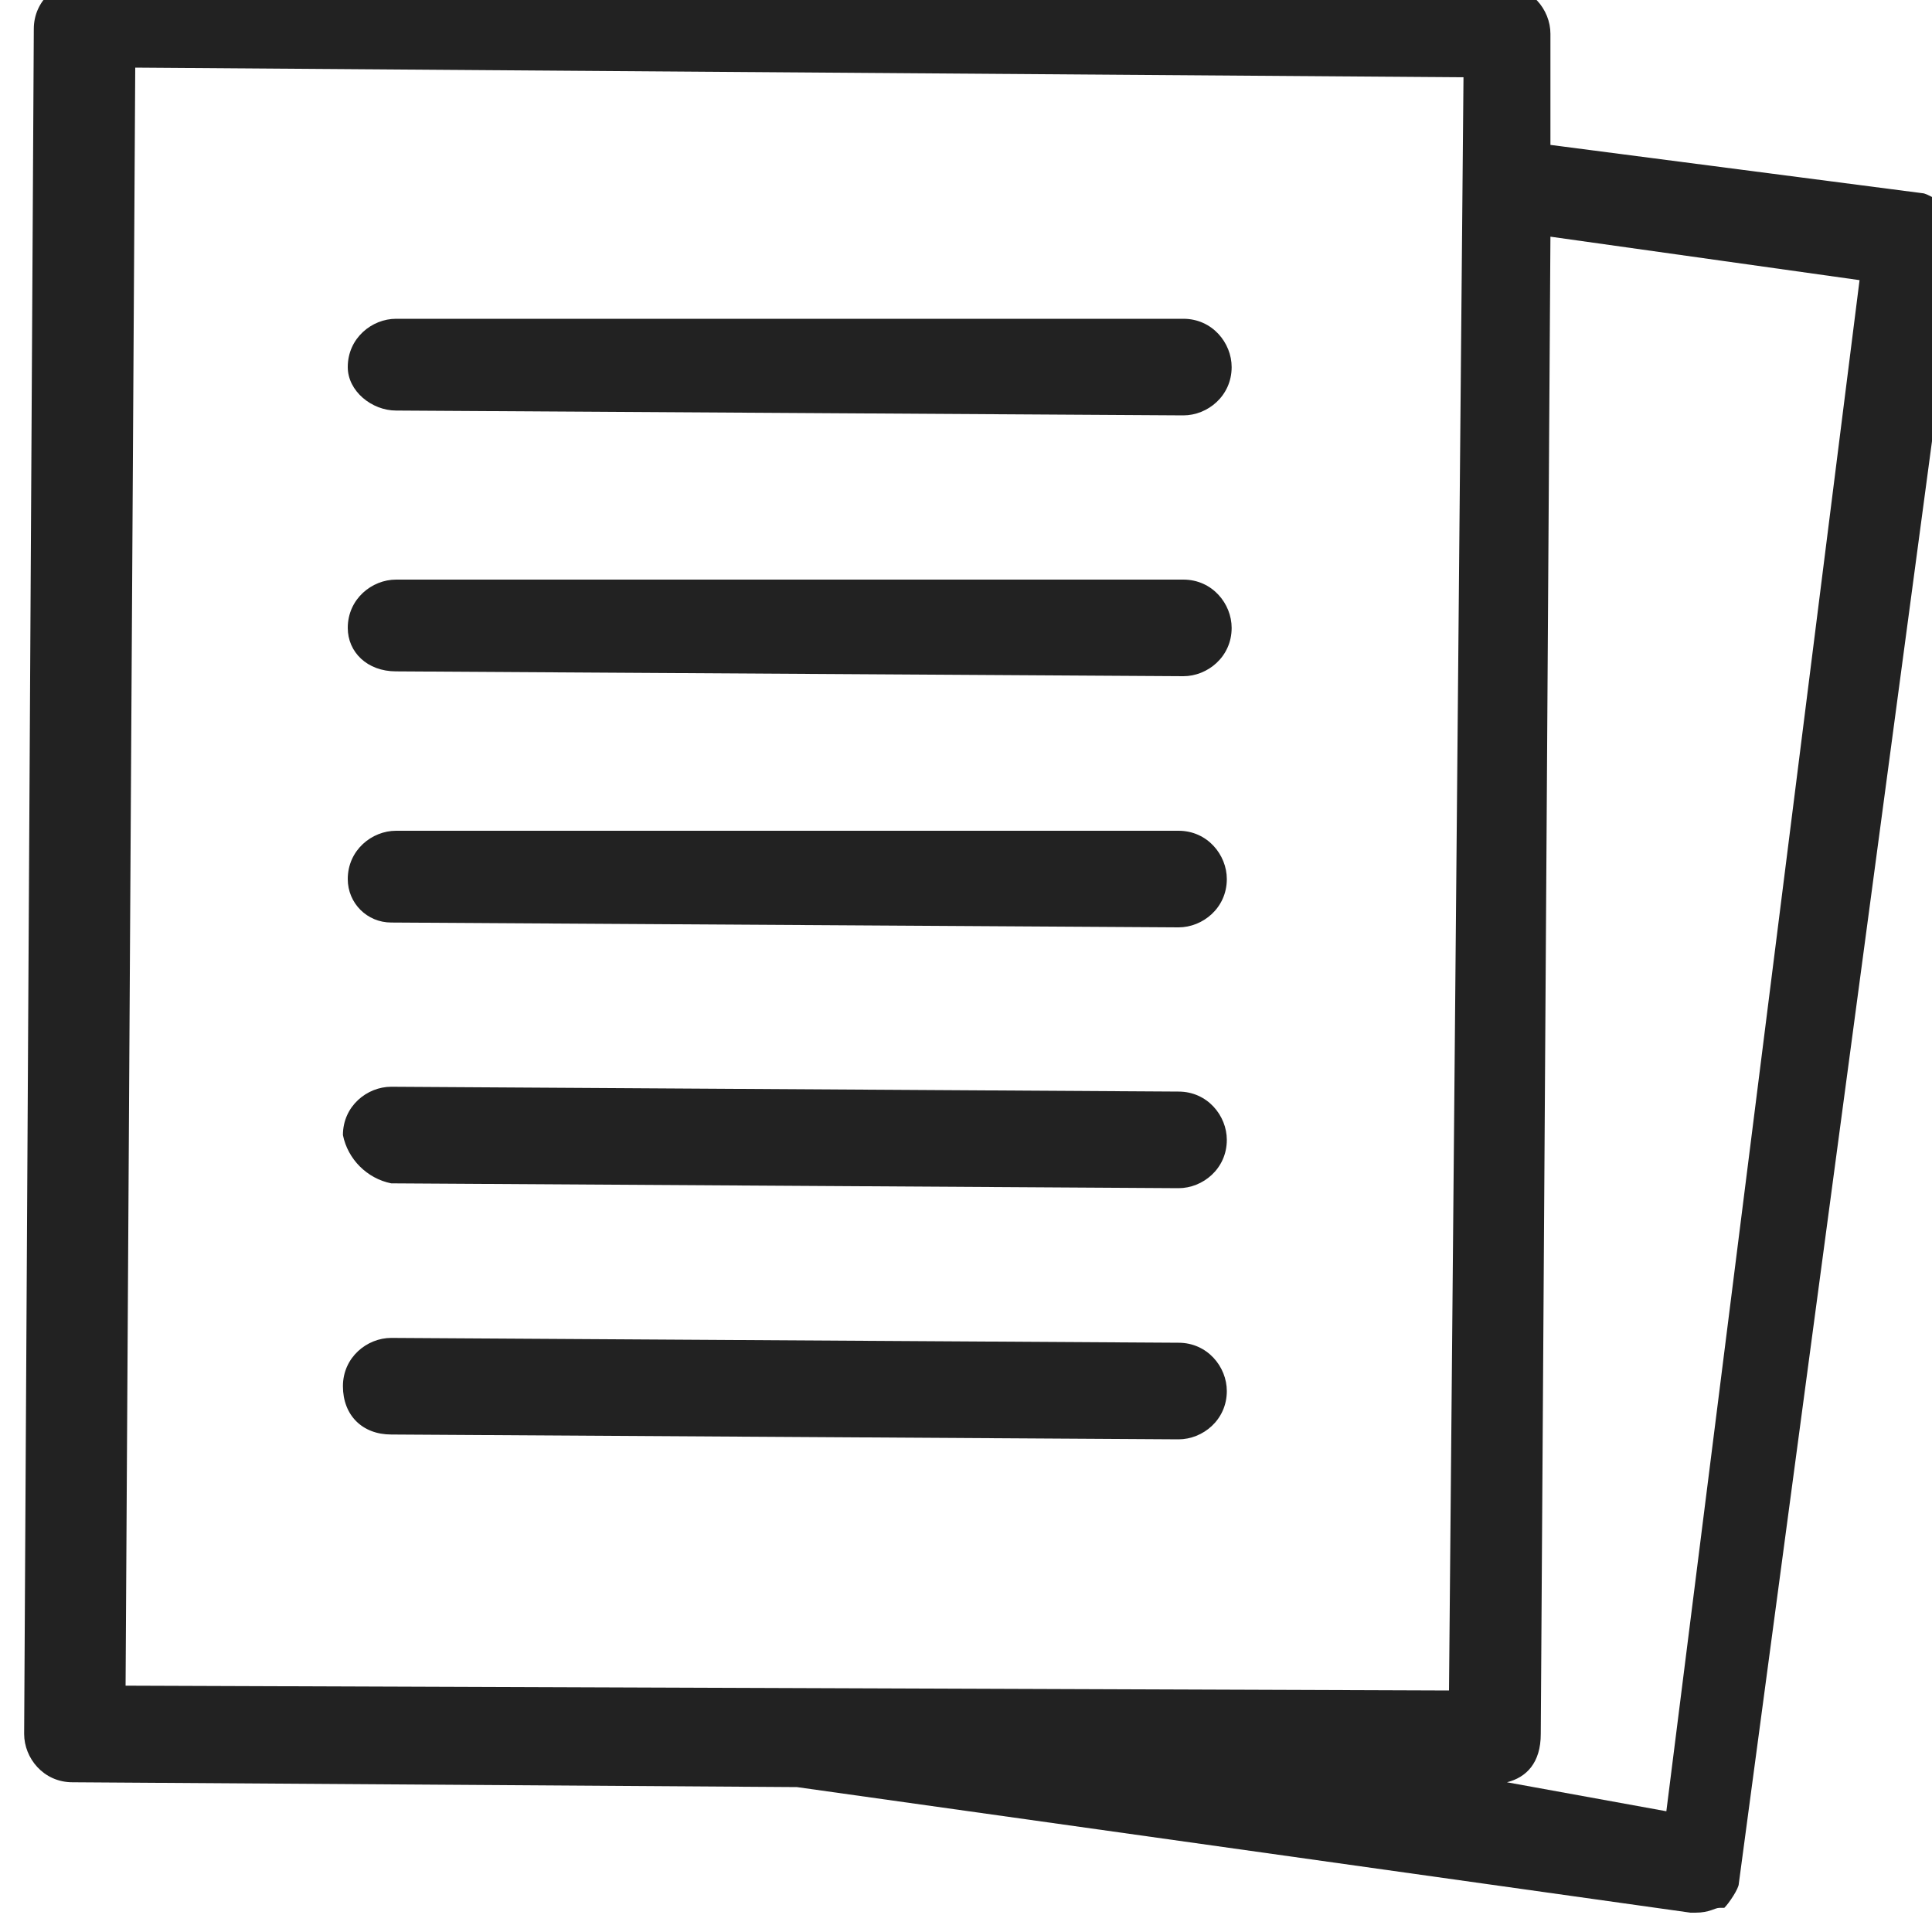
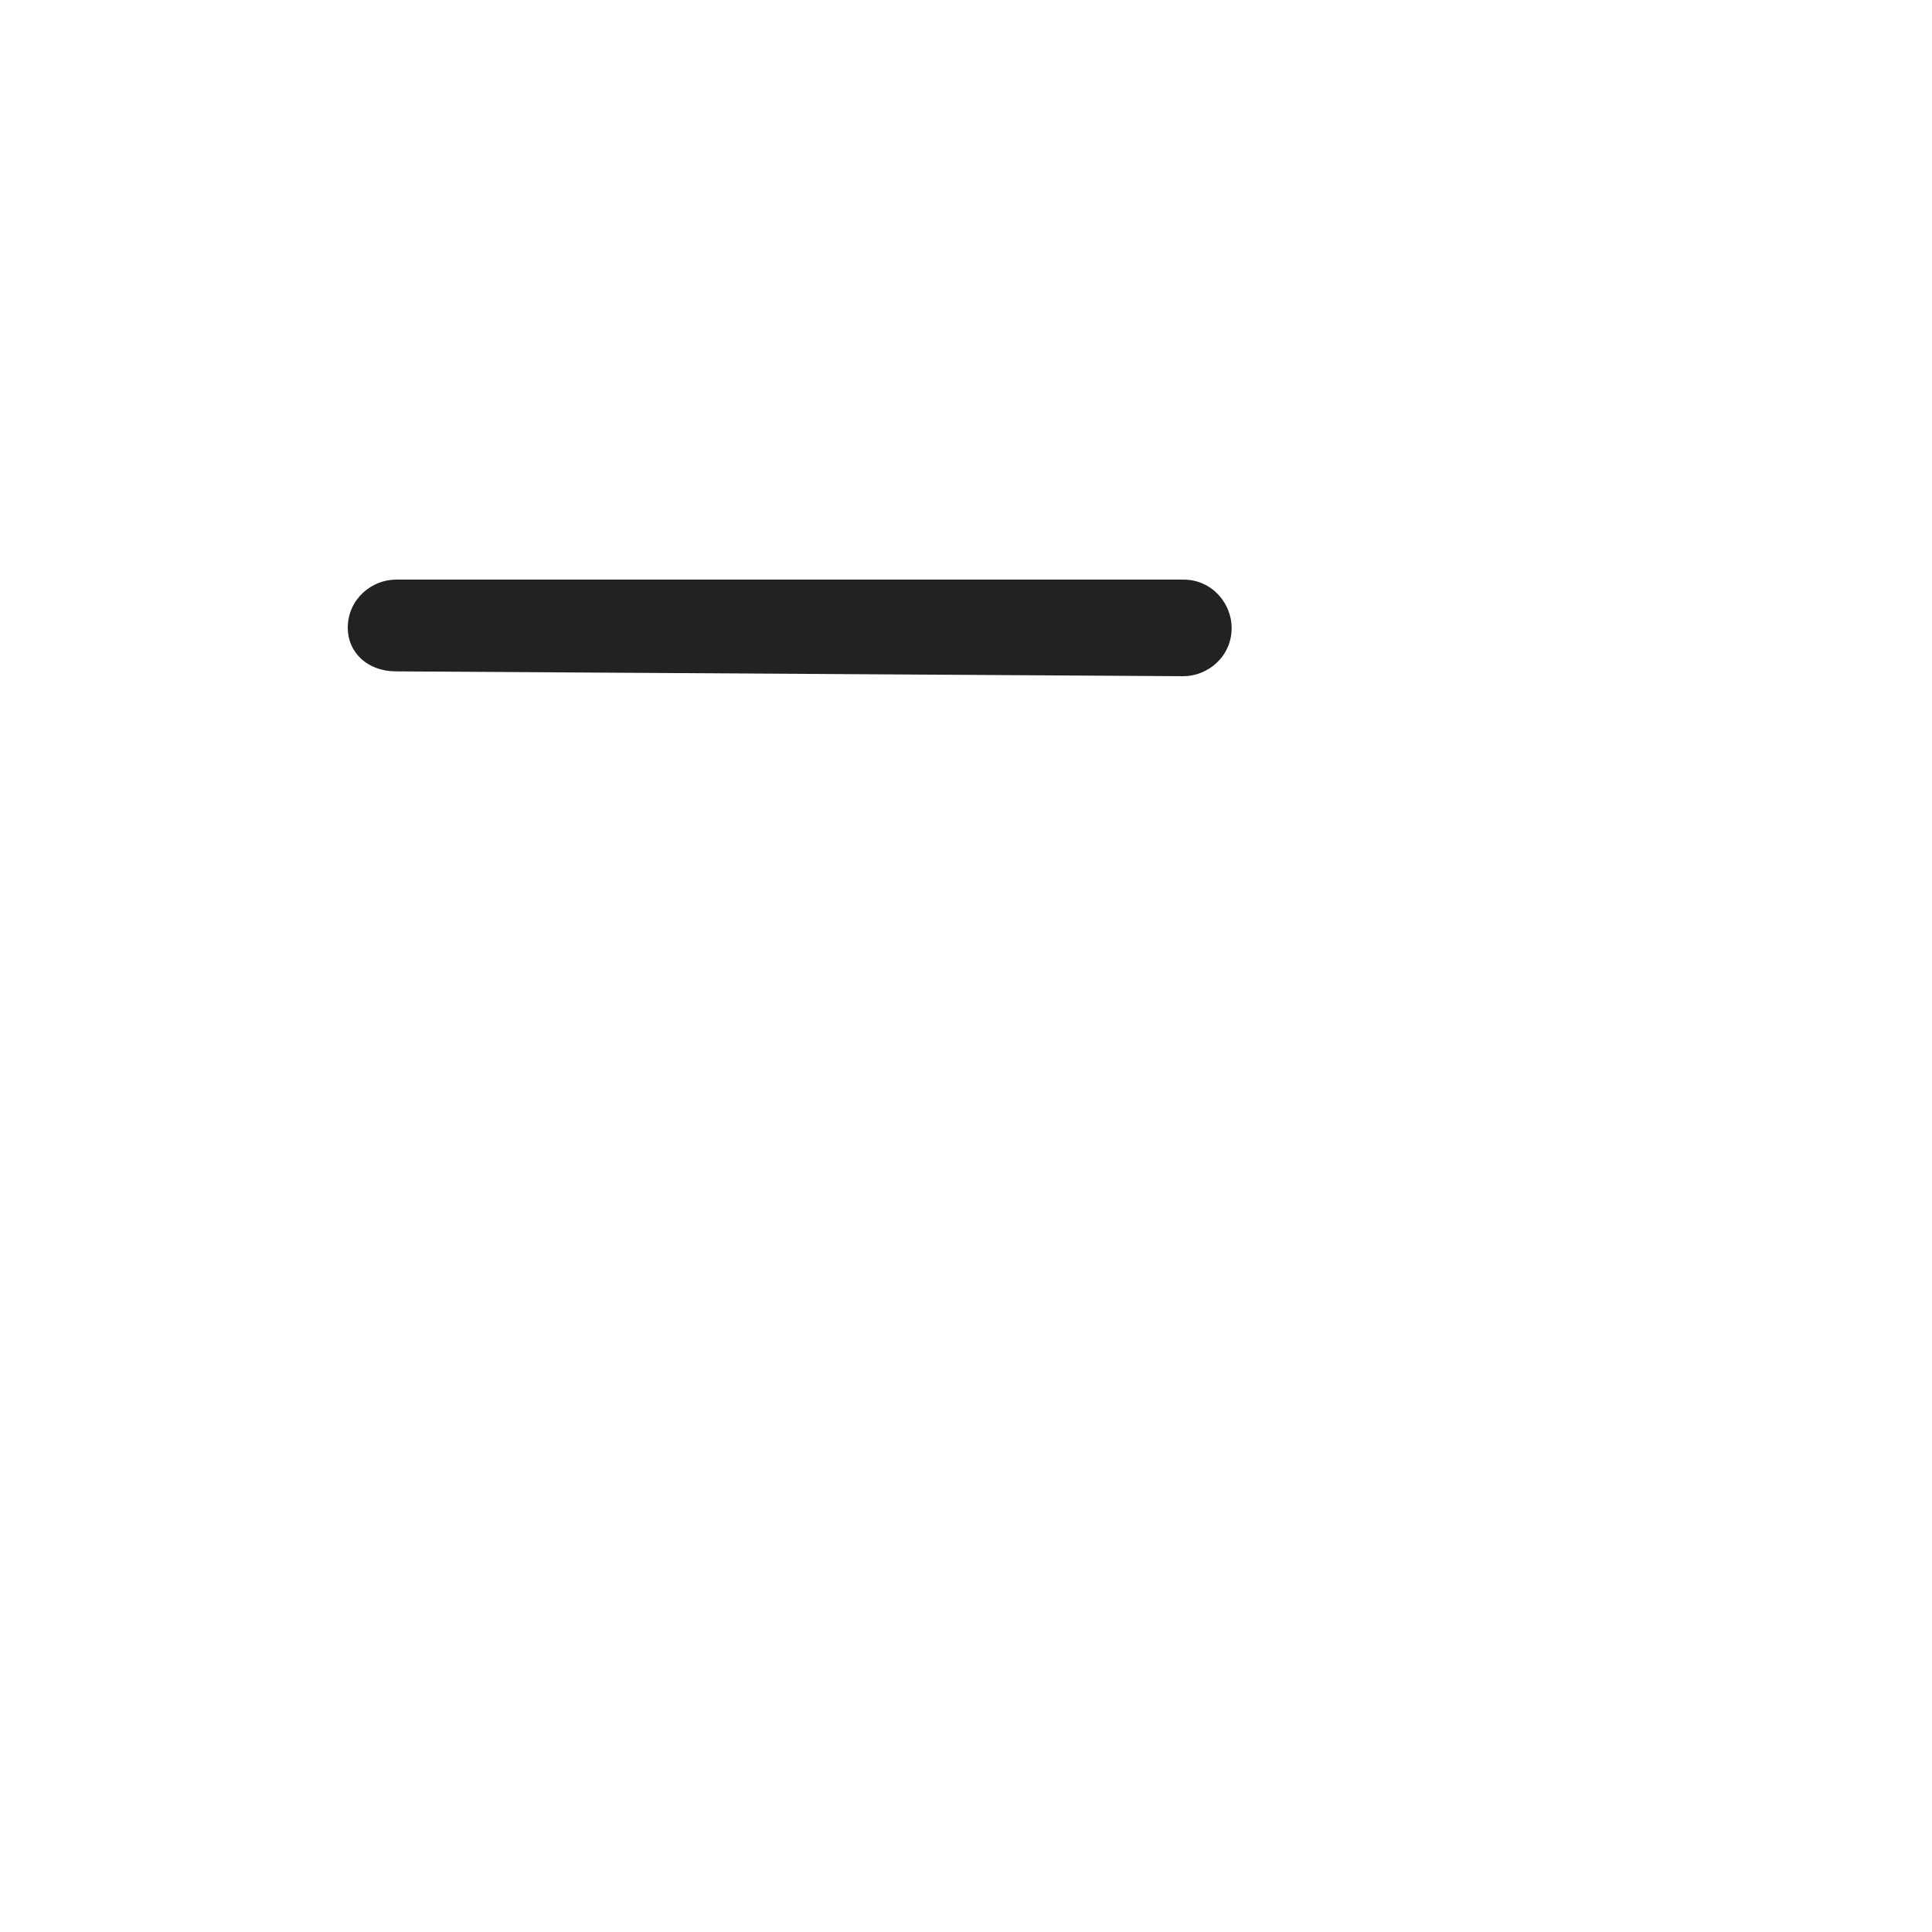
<svg xmlns="http://www.w3.org/2000/svg" version="1.1" id="Layer_1" x="0px" y="0px" viewBox="0 0 40 40" style="enable-background:new 0 0 40 40;" xml:space="preserve">
  <style type="text/css">
	.st0{fill:#222222;}
</style>
-   <path class="st0" d="M31.2,36.9c0.4-0.1,0.7-0.4,0.7-1l0.2-31l6.4,0.9l-4,31.7L31.2,36.9z M30,35L2.6,34.9L2.8,1.4l27.5,0.2L30,35z   M40.4,4.3C40.2,4.2,39.9,4,39.8,4l-7.7-1l0-2.3c0-0.5-0.4-1-1-1L1.7-0.4c-0.5,0-1,0.4-1,1L0.5,35.9c0,0.5,0.4,1,1,1l15,0.1  l18.5,2.6l0.1,0c0.3,0,0.4-0.1,0.5-0.1l0.1,0c0.1-0.1,0.3-0.4,0.3-0.5l4.5-33.6C40.5,4.9,40.5,4.6,40.4,4.3z" />
-   <path class="st0" d="M8.1,29.7l16.3,0.1c0.5,0,1-0.4,1-1c0-0.5-0.4-1-1-1L8.1,27.7c-0.5,0-1,0.4-1,1C7.1,29.3,7.5,29.7,8.1,29.7z" />
-   <path class="st0" d="M8.1,24.5l16.3,0.1c0.5,0,1-0.4,1-1c0-0.5-0.4-1-1-1L8.1,22.5c-0.5,0-1,0.4-1,1C7.2,24,7.6,24.4,8.1,24.5z" />
-   <path class="st0" d="M8.1,19.1l16.3,0.1c0.5,0,1-0.4,1-1c0-0.5-0.4-1-1-1L8.2,17.2c-0.5,0-1,0.4-1,1C7.2,18.7,7.6,19.1,8.1,19.1z" />
  <path class="st0" d="M8.2,13.9L24.5,14c0.5,0,1-0.4,1-1c0-0.5-0.4-1-1-1L8.2,12c-0.5,0-1,0.4-1,1C7.2,13.5,7.6,13.9,8.2,13.9z" />
-   <path class="st0" d="M8.2,8.5l16.3,0.1c0.5,0,1-0.4,1-1c0-0.5-0.4-1-1-1L8.2,6.6c-0.5,0-1,0.4-1,1C7.2,8.1,7.7,8.5,8.2,8.5z" />
</svg>